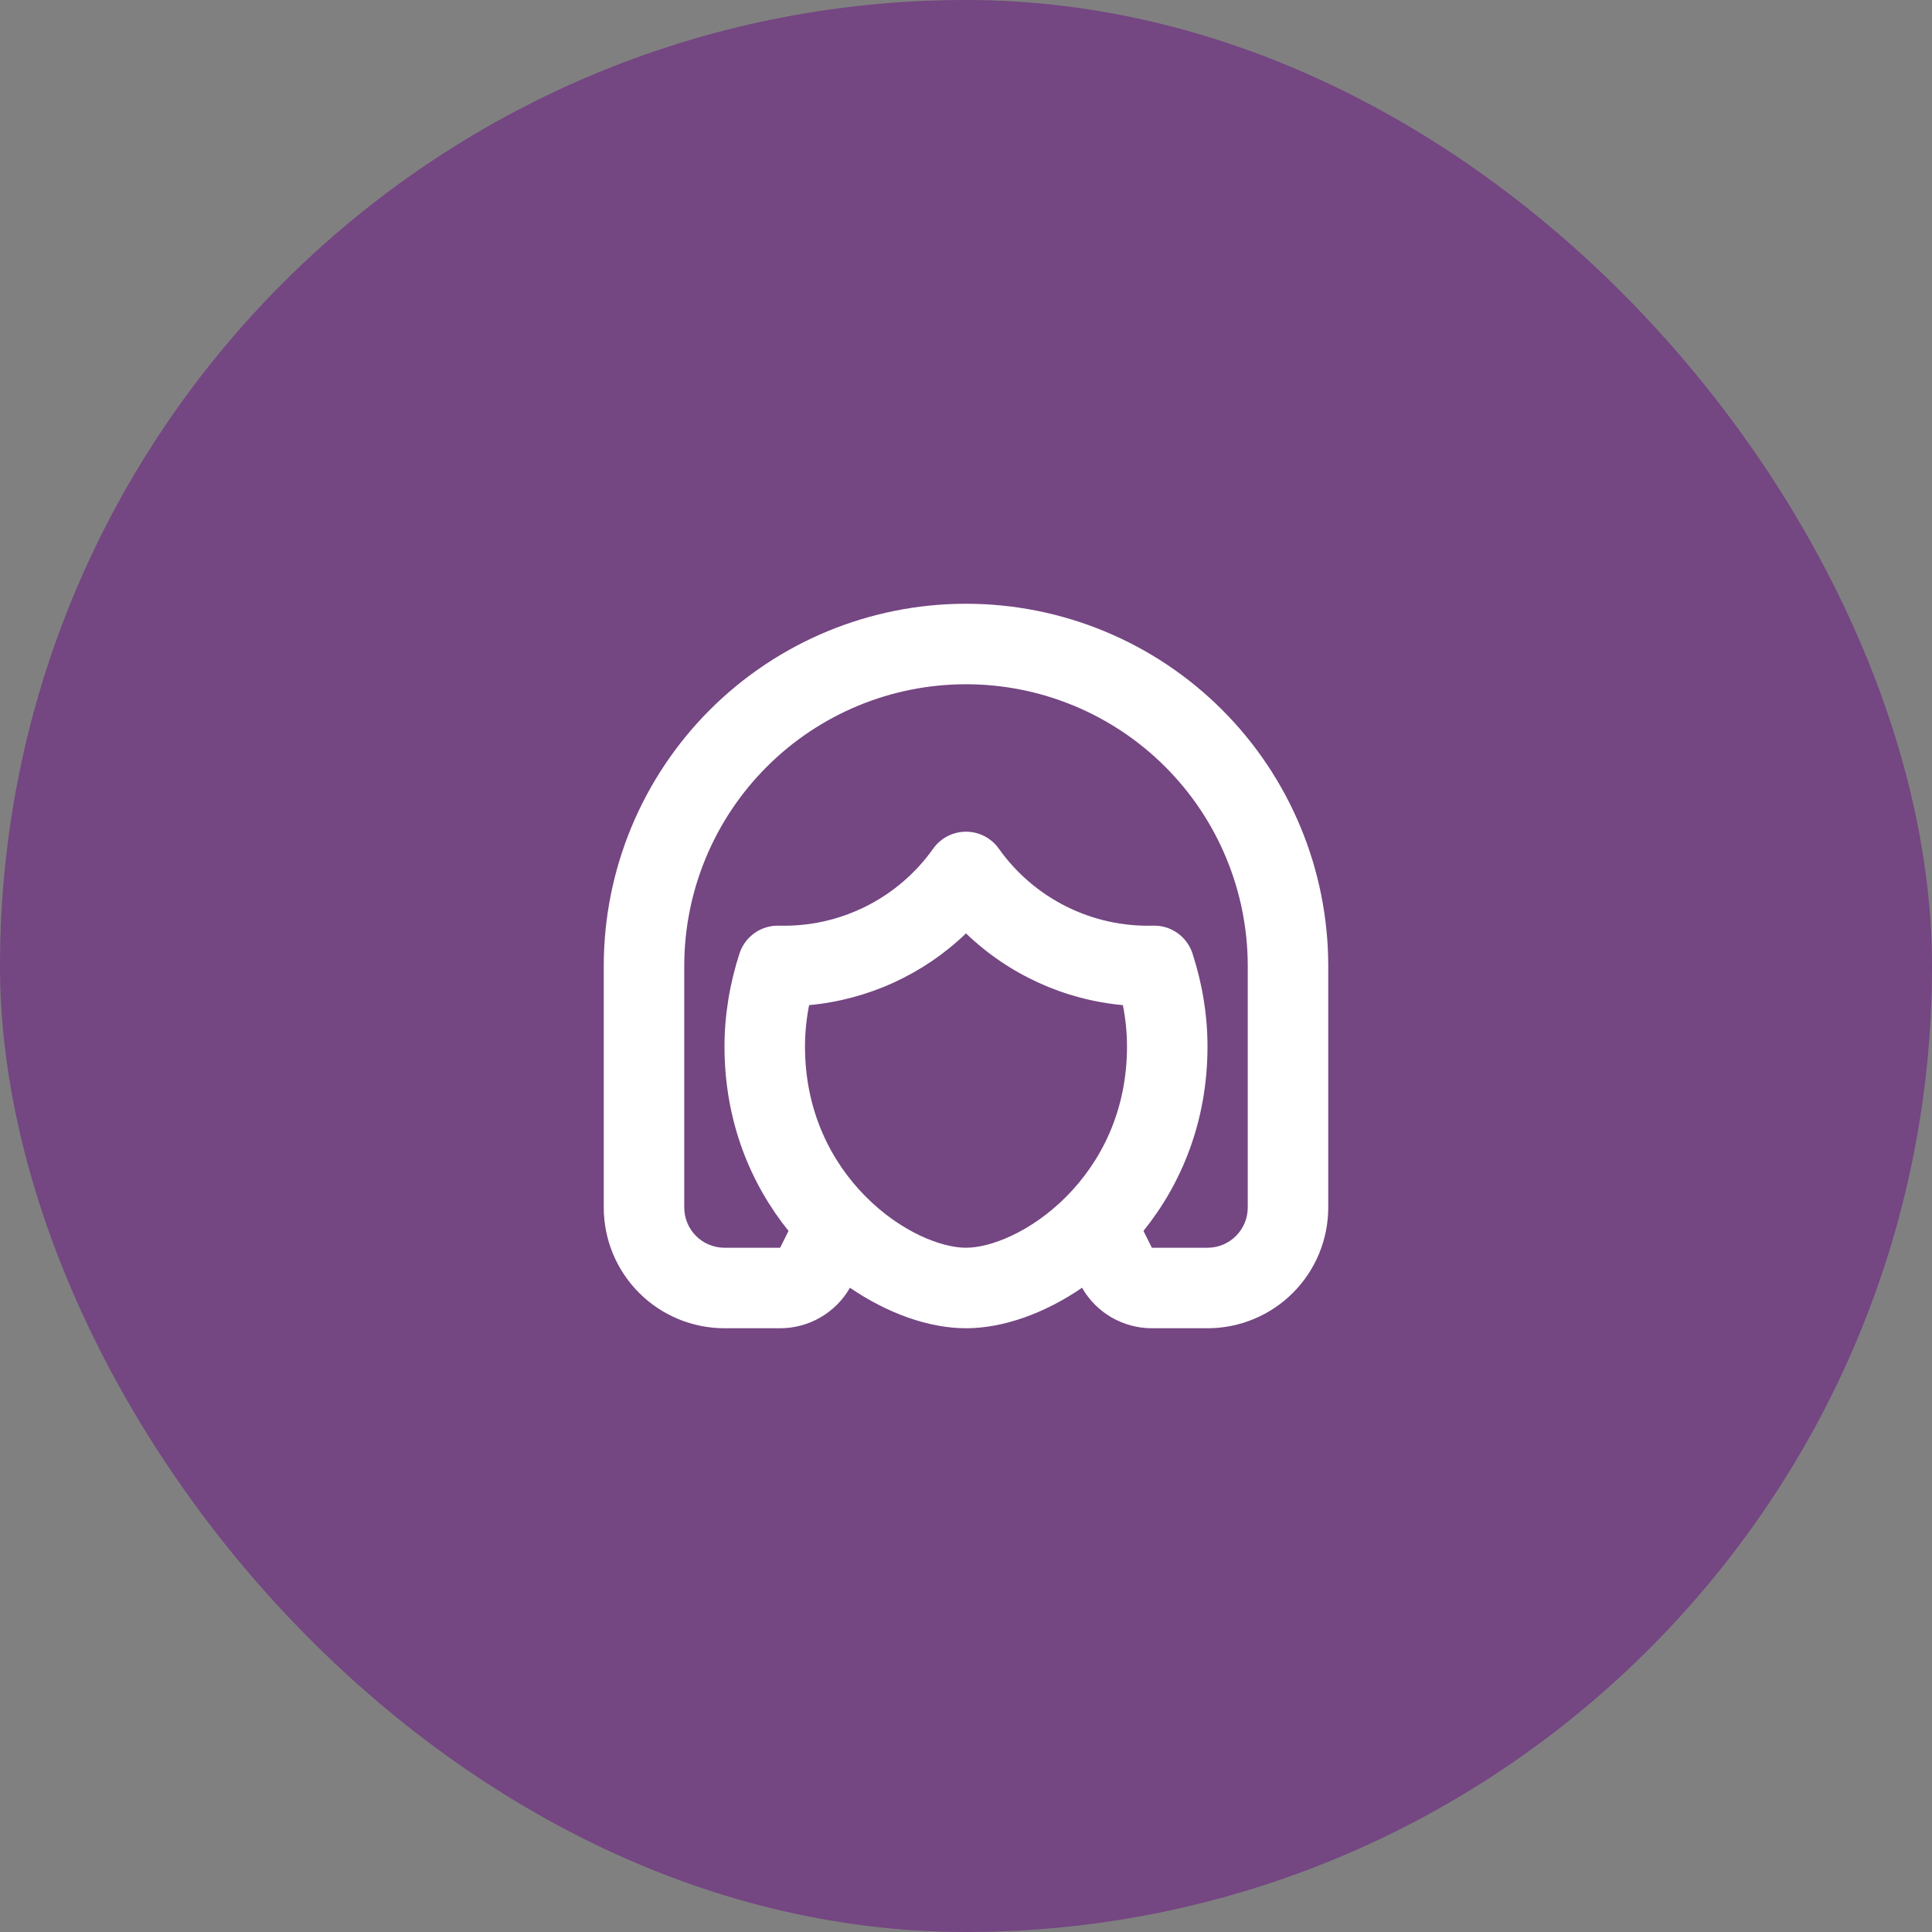
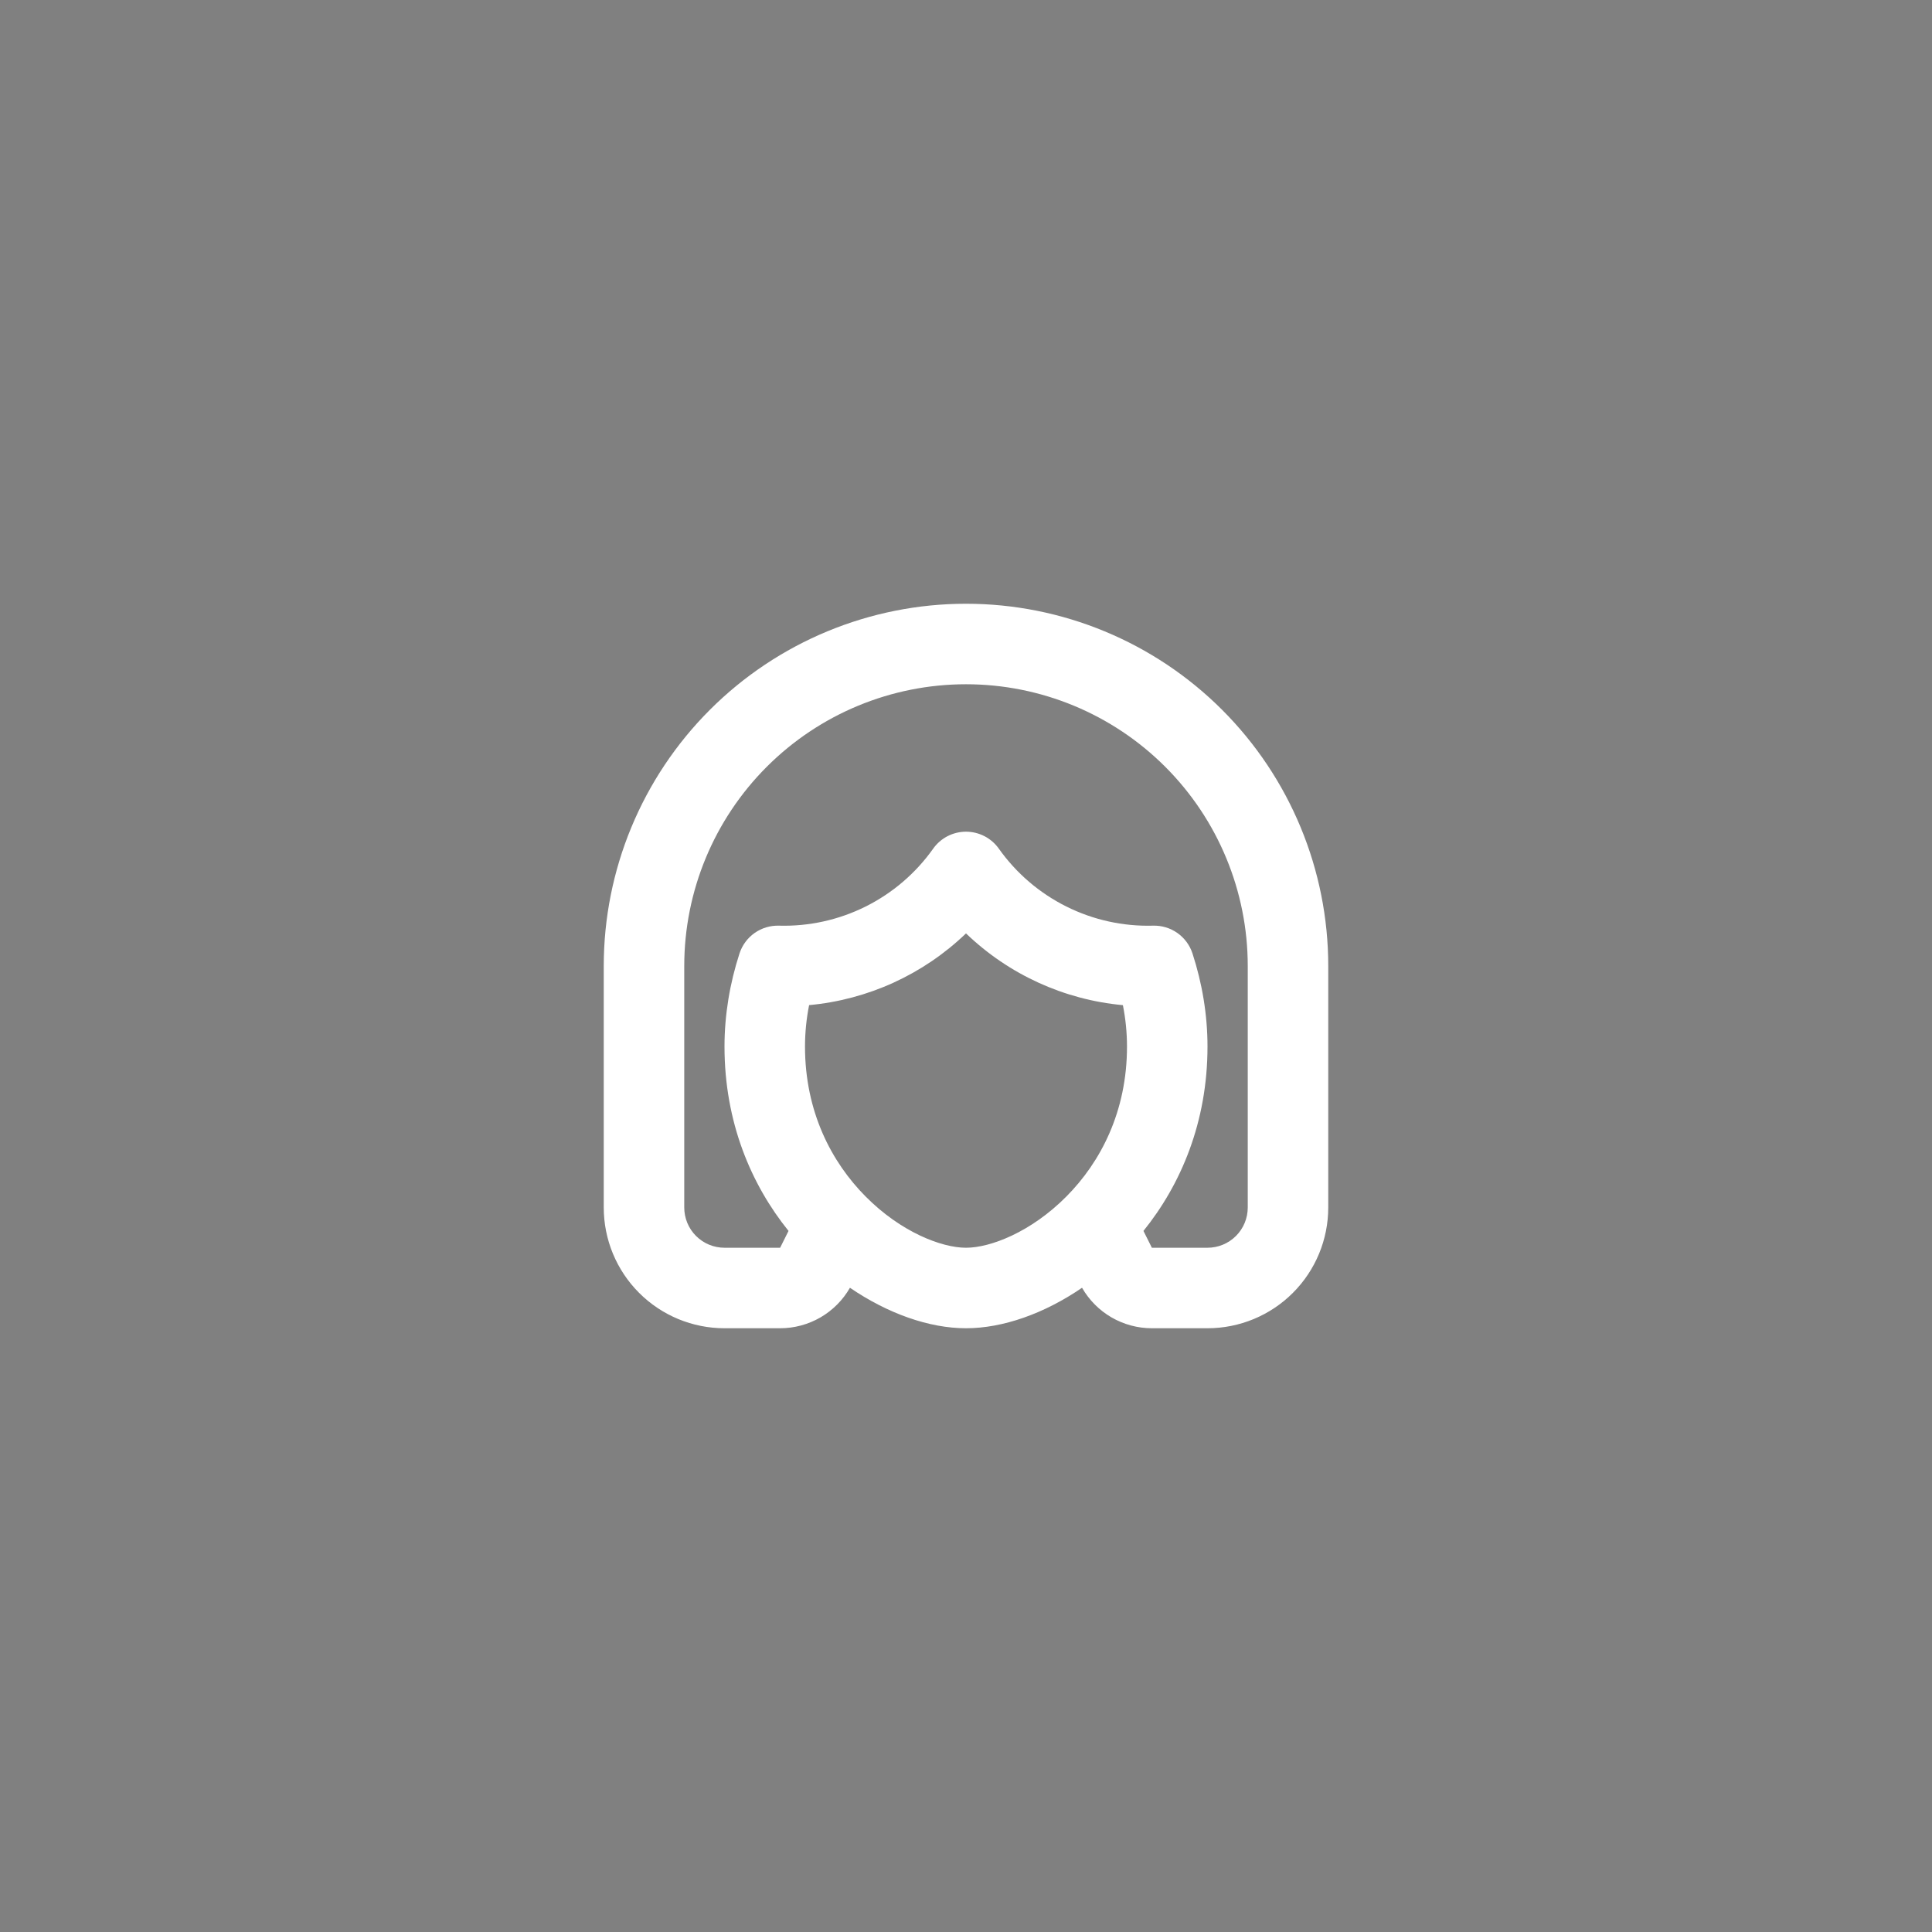
<svg xmlns="http://www.w3.org/2000/svg" width="120" height="120" viewBox="0 0 120 120" fill="none">
  <rect x="0" y="0" width="120" height="120" fill="#808080" stroke="none" />
-   <rect width="120" height="120" rx="60" fill="#744682" />
  <path fill-rule="evenodd" clip-rule="evenodd" d="M60 37.5C65.967 37.5 71.69 39.87 75.91 44.09C80.129 48.31 82.5 54.033 82.5 60V75C82.5 76.989 81.71 78.897 80.303 80.303C78.897 81.71 76.989 82.5 75 82.5H71.545C70.665 82.5 69.8 82.267 69.038 81.826C68.277 81.384 67.645 80.749 67.207 79.985C64.868 81.588 62.29 82.5 60 82.5C57.71 82.5 55.133 81.585 52.792 79.985C52.355 80.749 51.723 81.384 50.962 81.826C50.2 82.267 49.335 82.5 48.455 82.5H45C43.011 82.5 41.103 81.71 39.697 80.303C38.29 78.897 37.5 76.989 37.5 75V60C37.5 54.033 39.87 48.31 44.09 44.09C48.31 39.87 54.033 37.5 60 37.5ZM60 42.5C55.359 42.5 50.907 44.344 47.626 47.626C44.344 50.907 42.5 55.359 42.5 60V75C42.5 75.663 42.763 76.299 43.232 76.768C43.701 77.237 44.337 77.5 45 77.5H48.455L48.977 76.455C46.653 73.573 45 69.7 45 65C45 63.025 45.333 61.065 45.932 59.22C46.1 58.705 46.43 58.259 46.873 57.947C47.317 57.636 47.849 57.478 48.39 57.495C50.254 57.546 52.102 57.137 53.77 56.304C55.438 55.471 56.876 54.24 57.955 52.72C58.186 52.392 58.492 52.124 58.848 51.939C59.204 51.755 59.599 51.658 60 51.658C60.401 51.658 60.796 51.755 61.152 51.939C61.508 52.124 61.814 52.392 62.045 52.72C63.124 54.24 64.562 55.471 66.23 56.304C67.898 57.137 69.746 57.546 71.61 57.495C72.151 57.478 72.683 57.636 73.126 57.947C73.57 58.259 73.9 58.705 74.067 59.22C74.668 61.065 75 63.023 75 65C75 69.7 73.347 73.573 71.022 76.455L71.545 77.5H75C75.663 77.5 76.299 77.237 76.768 76.768C77.237 76.299 77.5 75.663 77.5 75V60C77.5 55.359 75.656 50.907 72.374 47.626C69.093 44.344 64.641 42.5 60 42.5ZM60 57.975C57.351 60.522 53.915 62.093 50.255 62.43C50.087 63.276 50.001 64.137 50 65C50 69.045 51.642 72.18 53.765 74.317C55.965 76.535 58.49 77.5 60 77.5C61.51 77.5 64.032 76.535 66.235 74.317C68.358 72.18 70 69.045 70 65C69.999 64.138 69.913 63.278 69.745 62.432C66.085 62.095 62.649 60.523 60 57.975Z" fill="white" />
</svg>